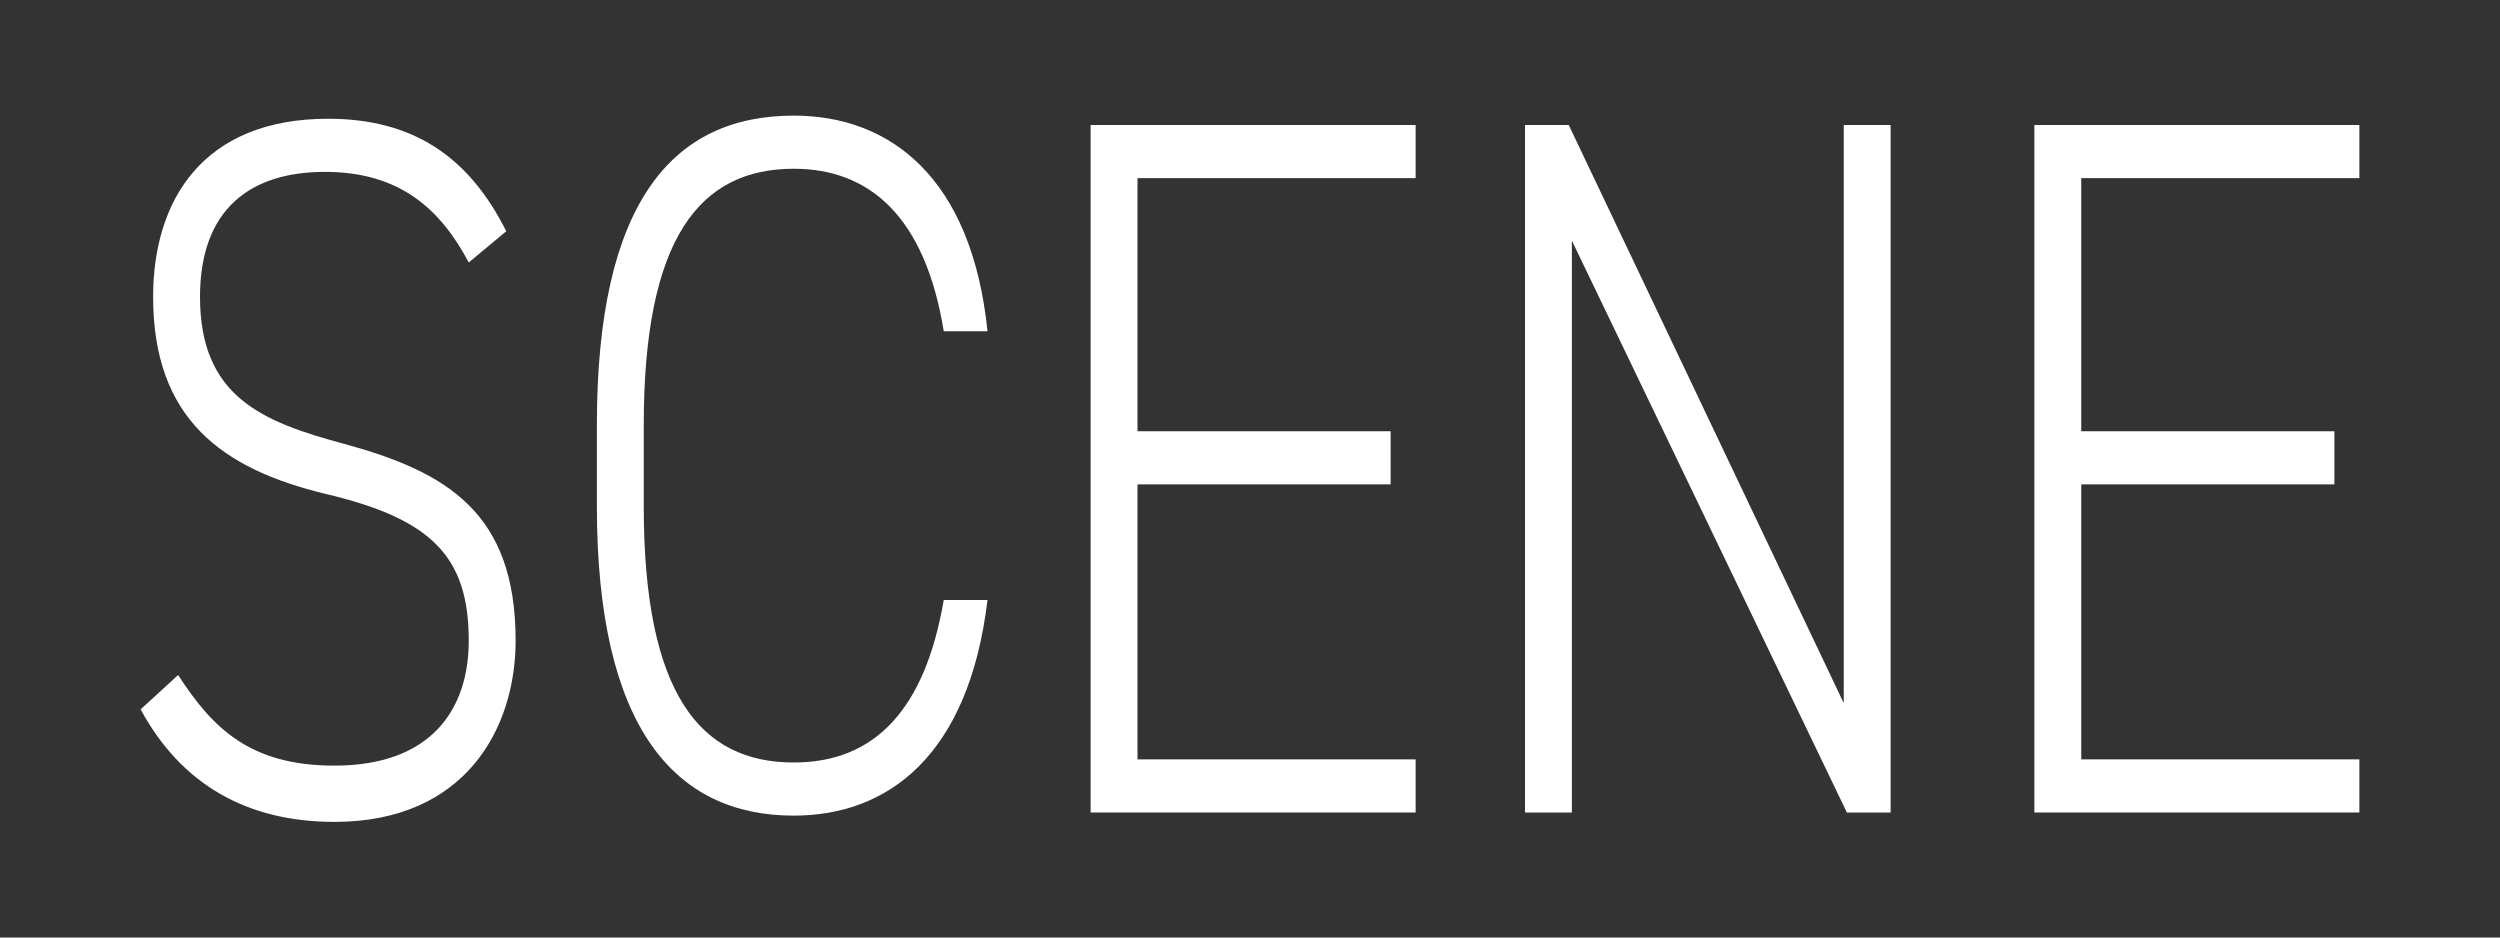
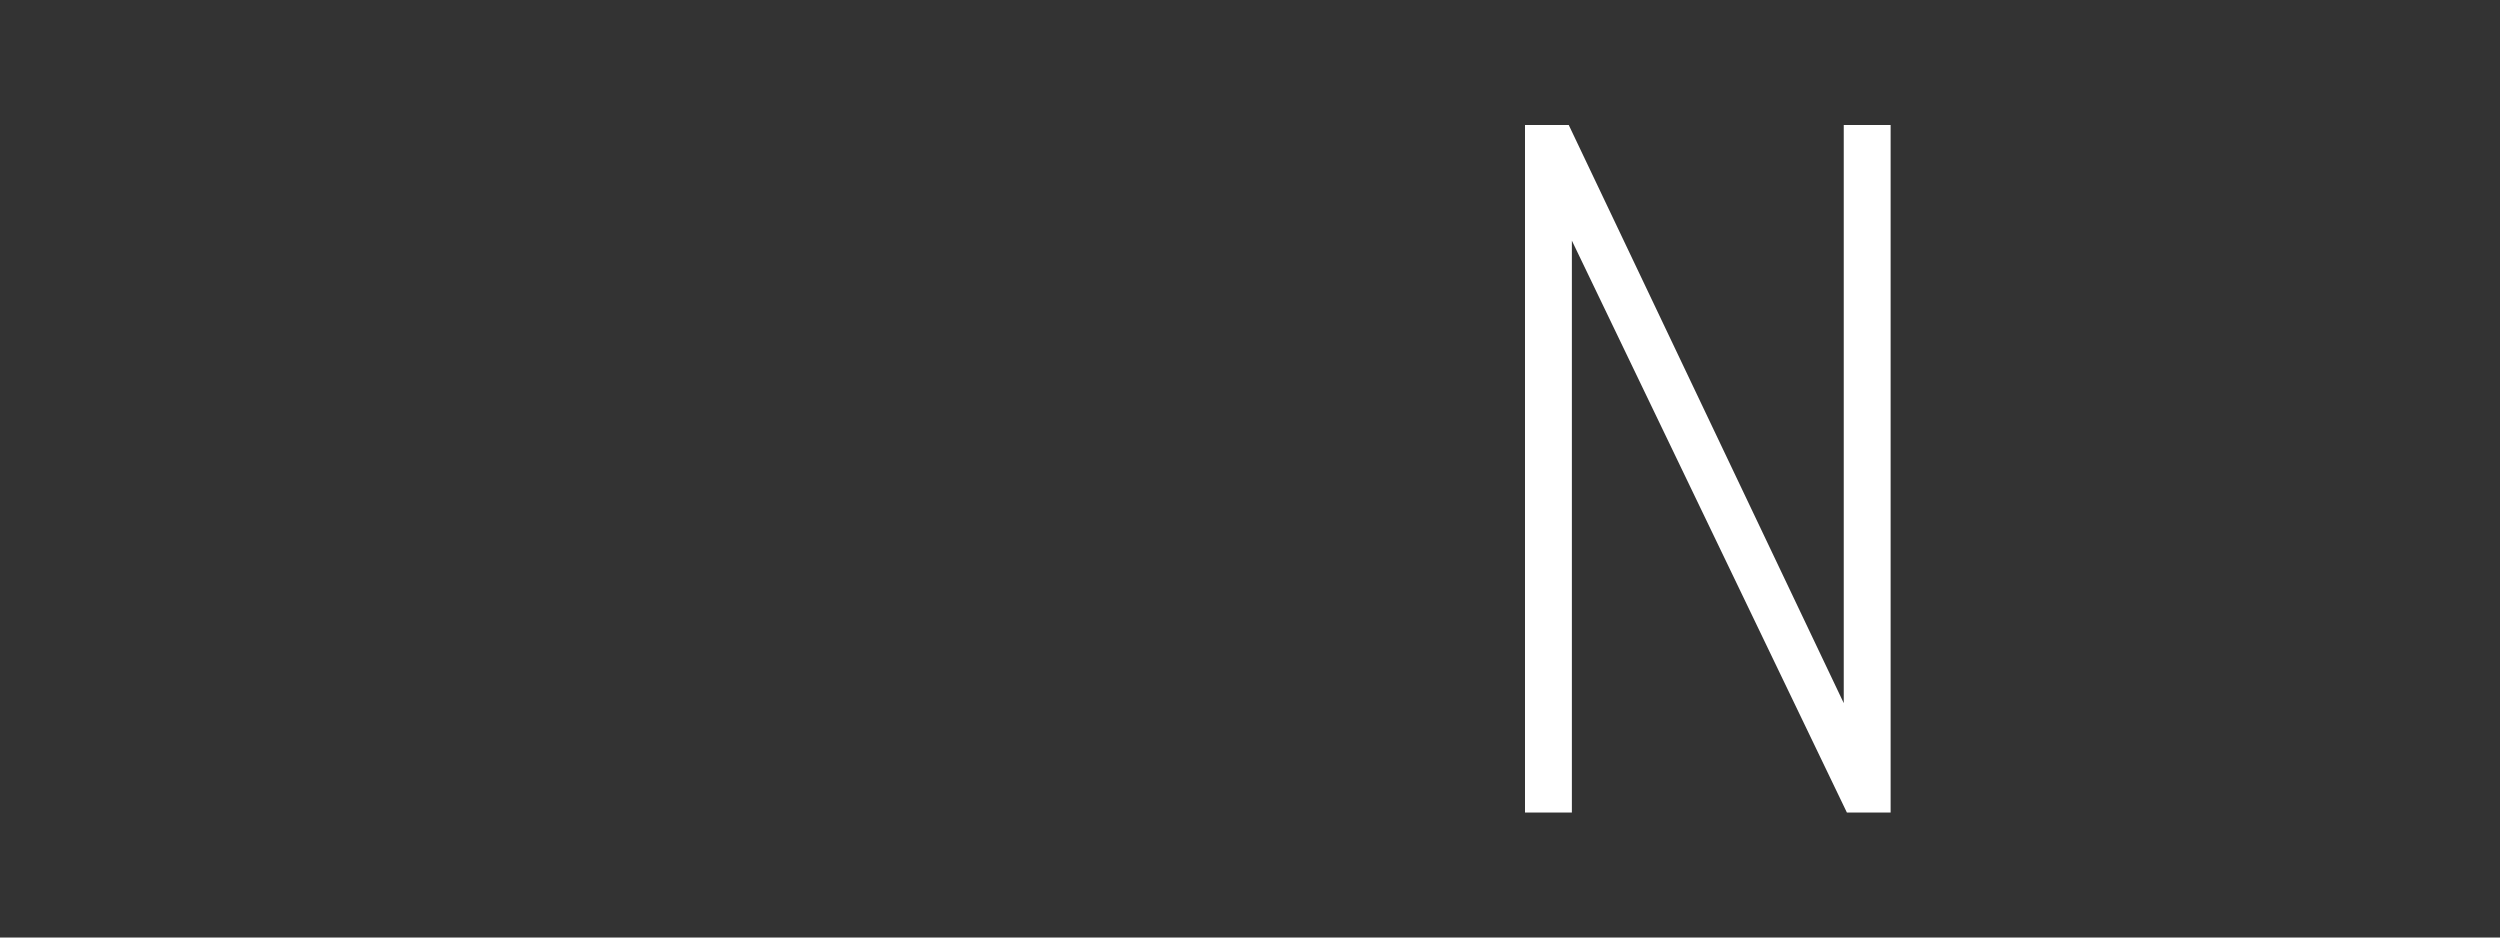
<svg xmlns="http://www.w3.org/2000/svg" version="1.1" id="レイヤー_1" x="0px" y="0px" viewBox="0 0 80 30" style="enable-background:new 0 0 80 30;" xml:space="preserve">
  <rect x="0" y="0" width="80" height="30" fill="#333333" stroke="none" />
  <style type="text/css">
	.st0{fill:#FFFFFF;}
</style>
  <g>
    <g>
-       <path class="st0" d="M15,8.4c-0.9-1.7-2.2-2.9-4.6-2.9s-4,1.2-4,4c0,3.2,2,4,4.6,4.7c3.3,0.9,5.5,2.2,5.5,6.3    c0,2.8-1.6,5.8-5.8,5.8c-2.8,0-4.9-1.2-6.2-3.6l1.2-1.1c1.1,1.7,2.3,2.9,5,2.9c3.1,0,4.3-1.8,4.3-4c0-2.7-1.2-3.9-4.6-4.7    C7.1,15,4.9,13.4,4.9,9.5c0-3.1,1.6-5.7,5.6-5.7c2.7,0,4.5,1.2,5.7,3.6L15,8.4z" />
-       <path class="st0" d="M30.2,10.6c-0.6-3.7-2.4-5.2-4.8-5.2c-3,0-4.8,2.2-4.8,8.2v2.6c0,6,1.8,8.2,4.8,8.2c2.6,0,4.2-1.7,4.8-5.2    h1.4c-0.6,5-3.2,6.9-6.2,6.9c-3.8,0-6.3-2.8-6.3-9.9v-2.6c0-7.1,2.4-9.9,6.3-9.9c3.1,0,5.7,2,6.2,6.9H30.2z" />
-       <path class="st0" d="M45.3,4v1.7h-8.9v8.1h8.1v1.7h-8.1v8.8h8.9V26H34.9V4H45.3z" />
      <path class="st0" d="M60.5,4V26h-1.4L50.3,7.7V26h-1.5V4h1.4L59,22.5V4H60.5z" />
-       <path class="st0" d="M75.5,4v1.7h-8.9v8.1h8.1v1.7h-8.1v8.8h8.9V26H65.1V4H75.5z" />
    </g>
  </g>
</svg>